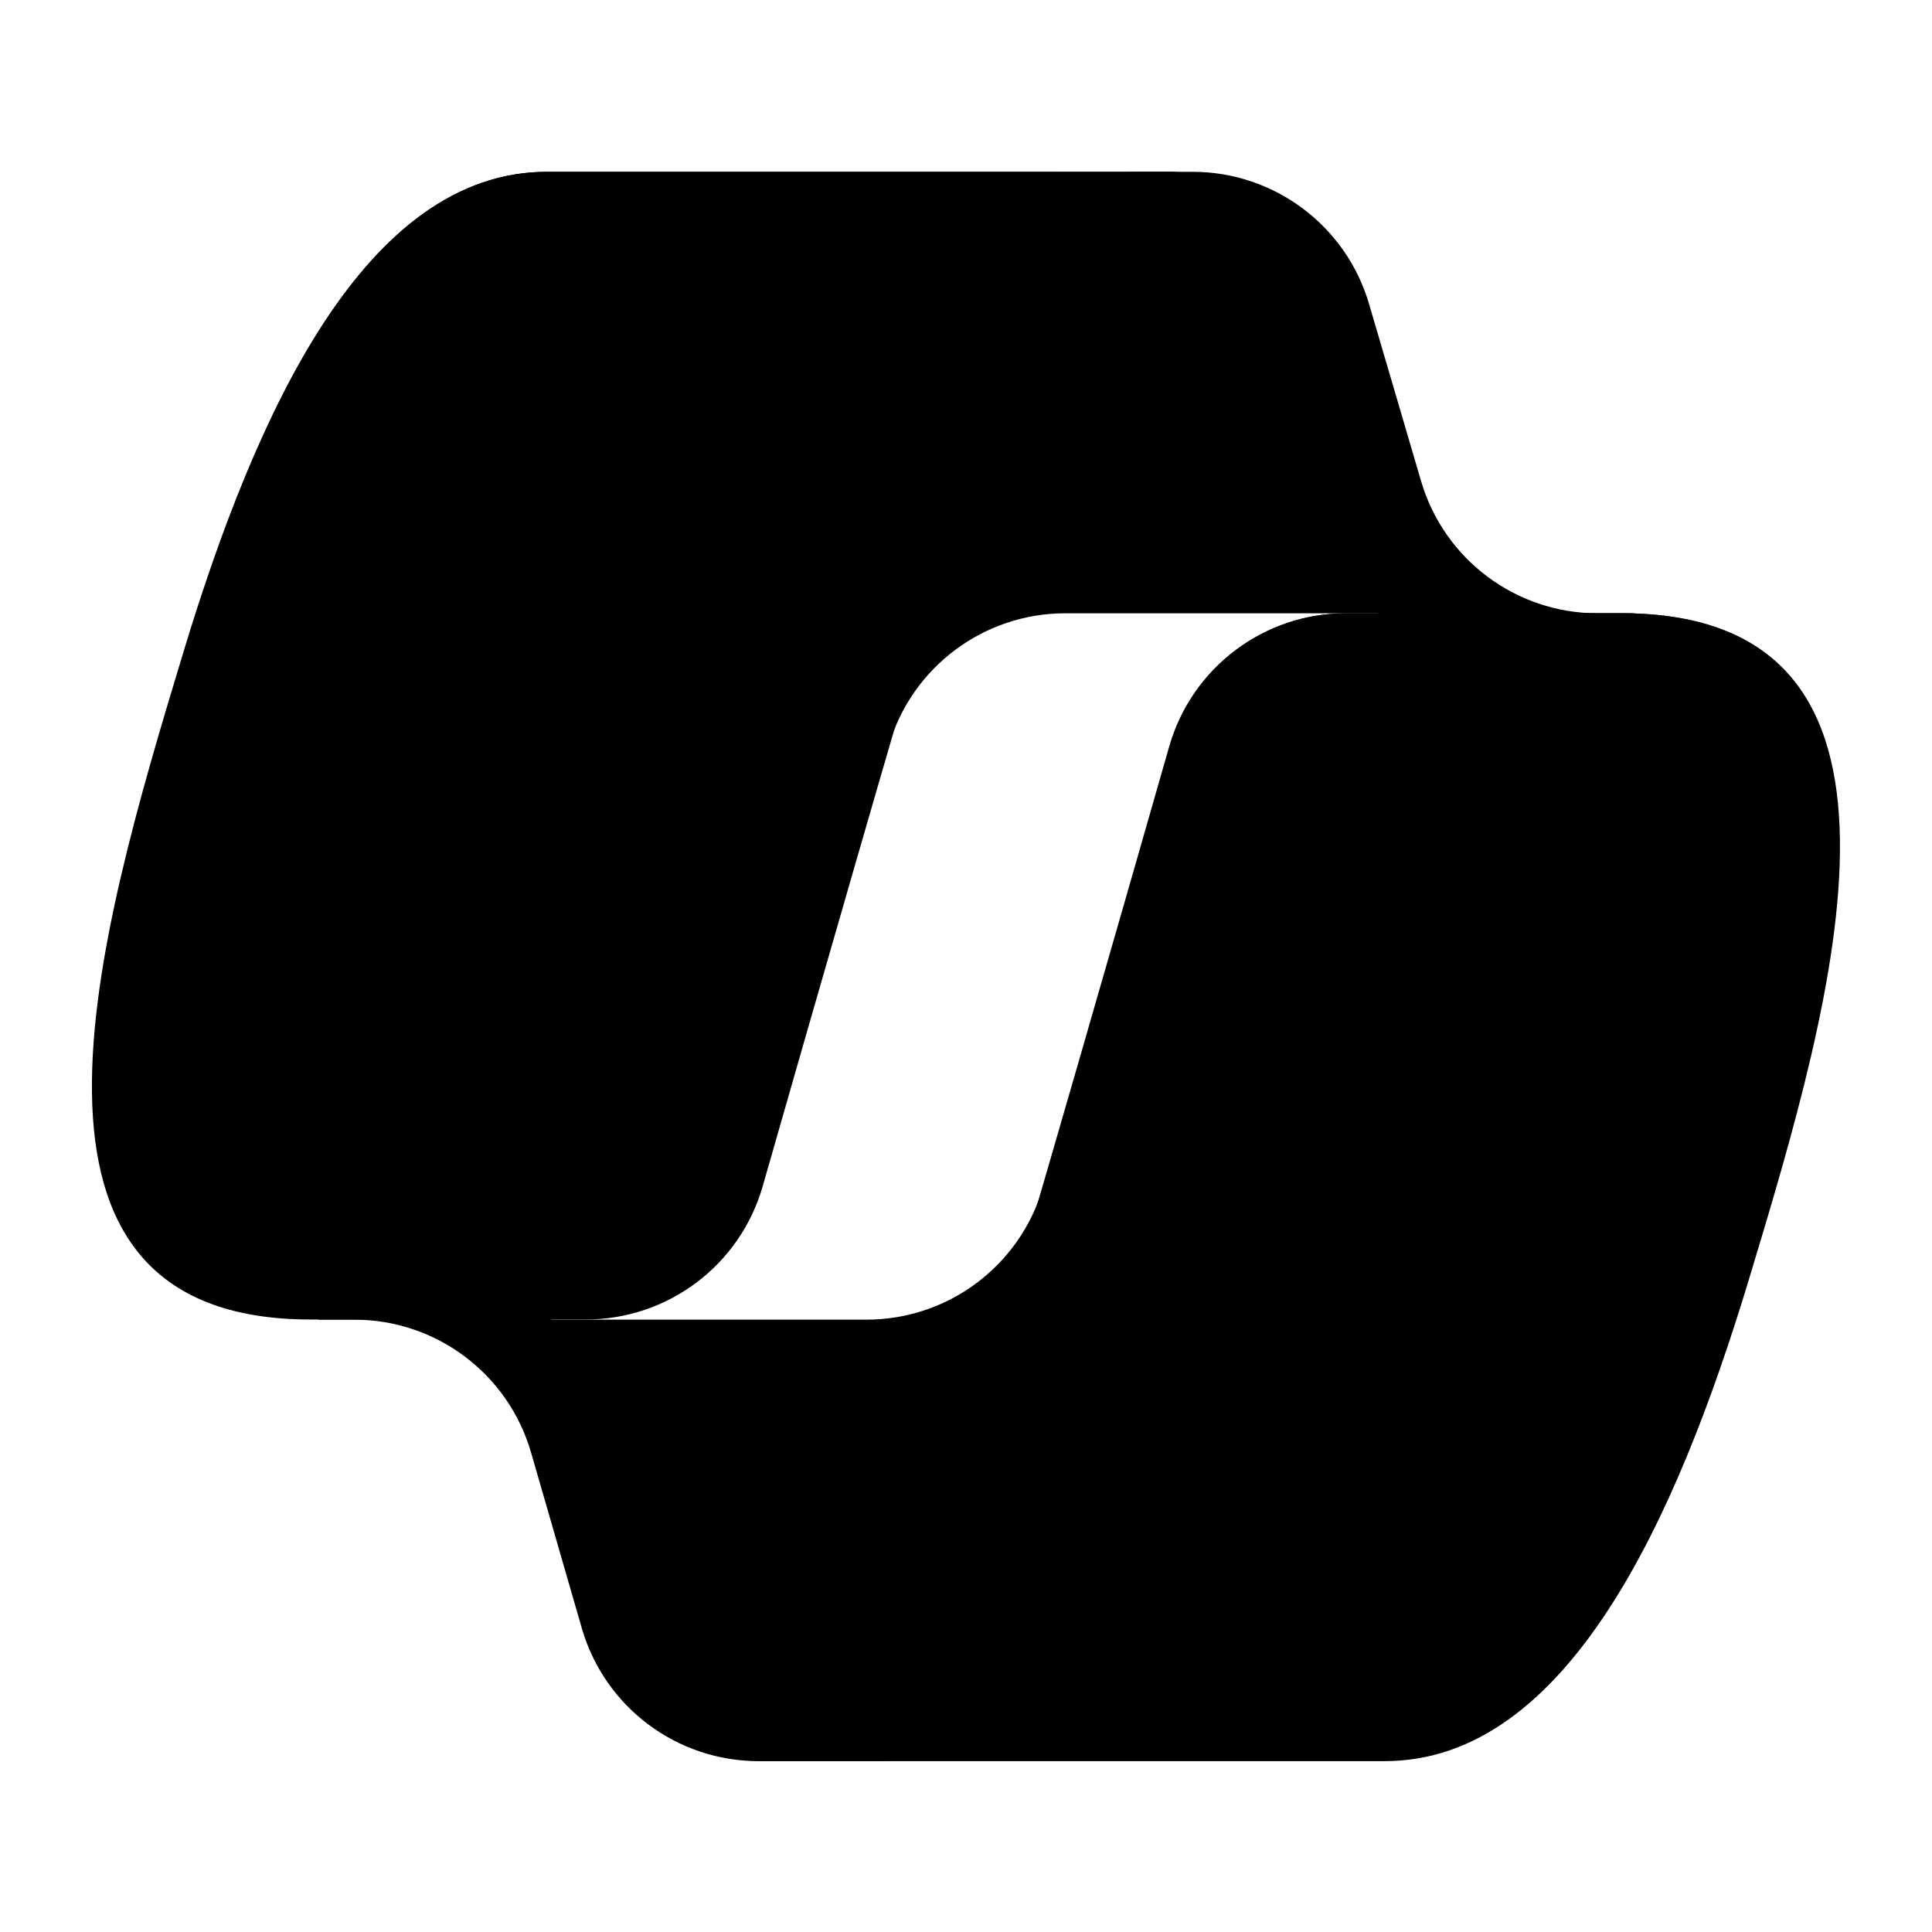
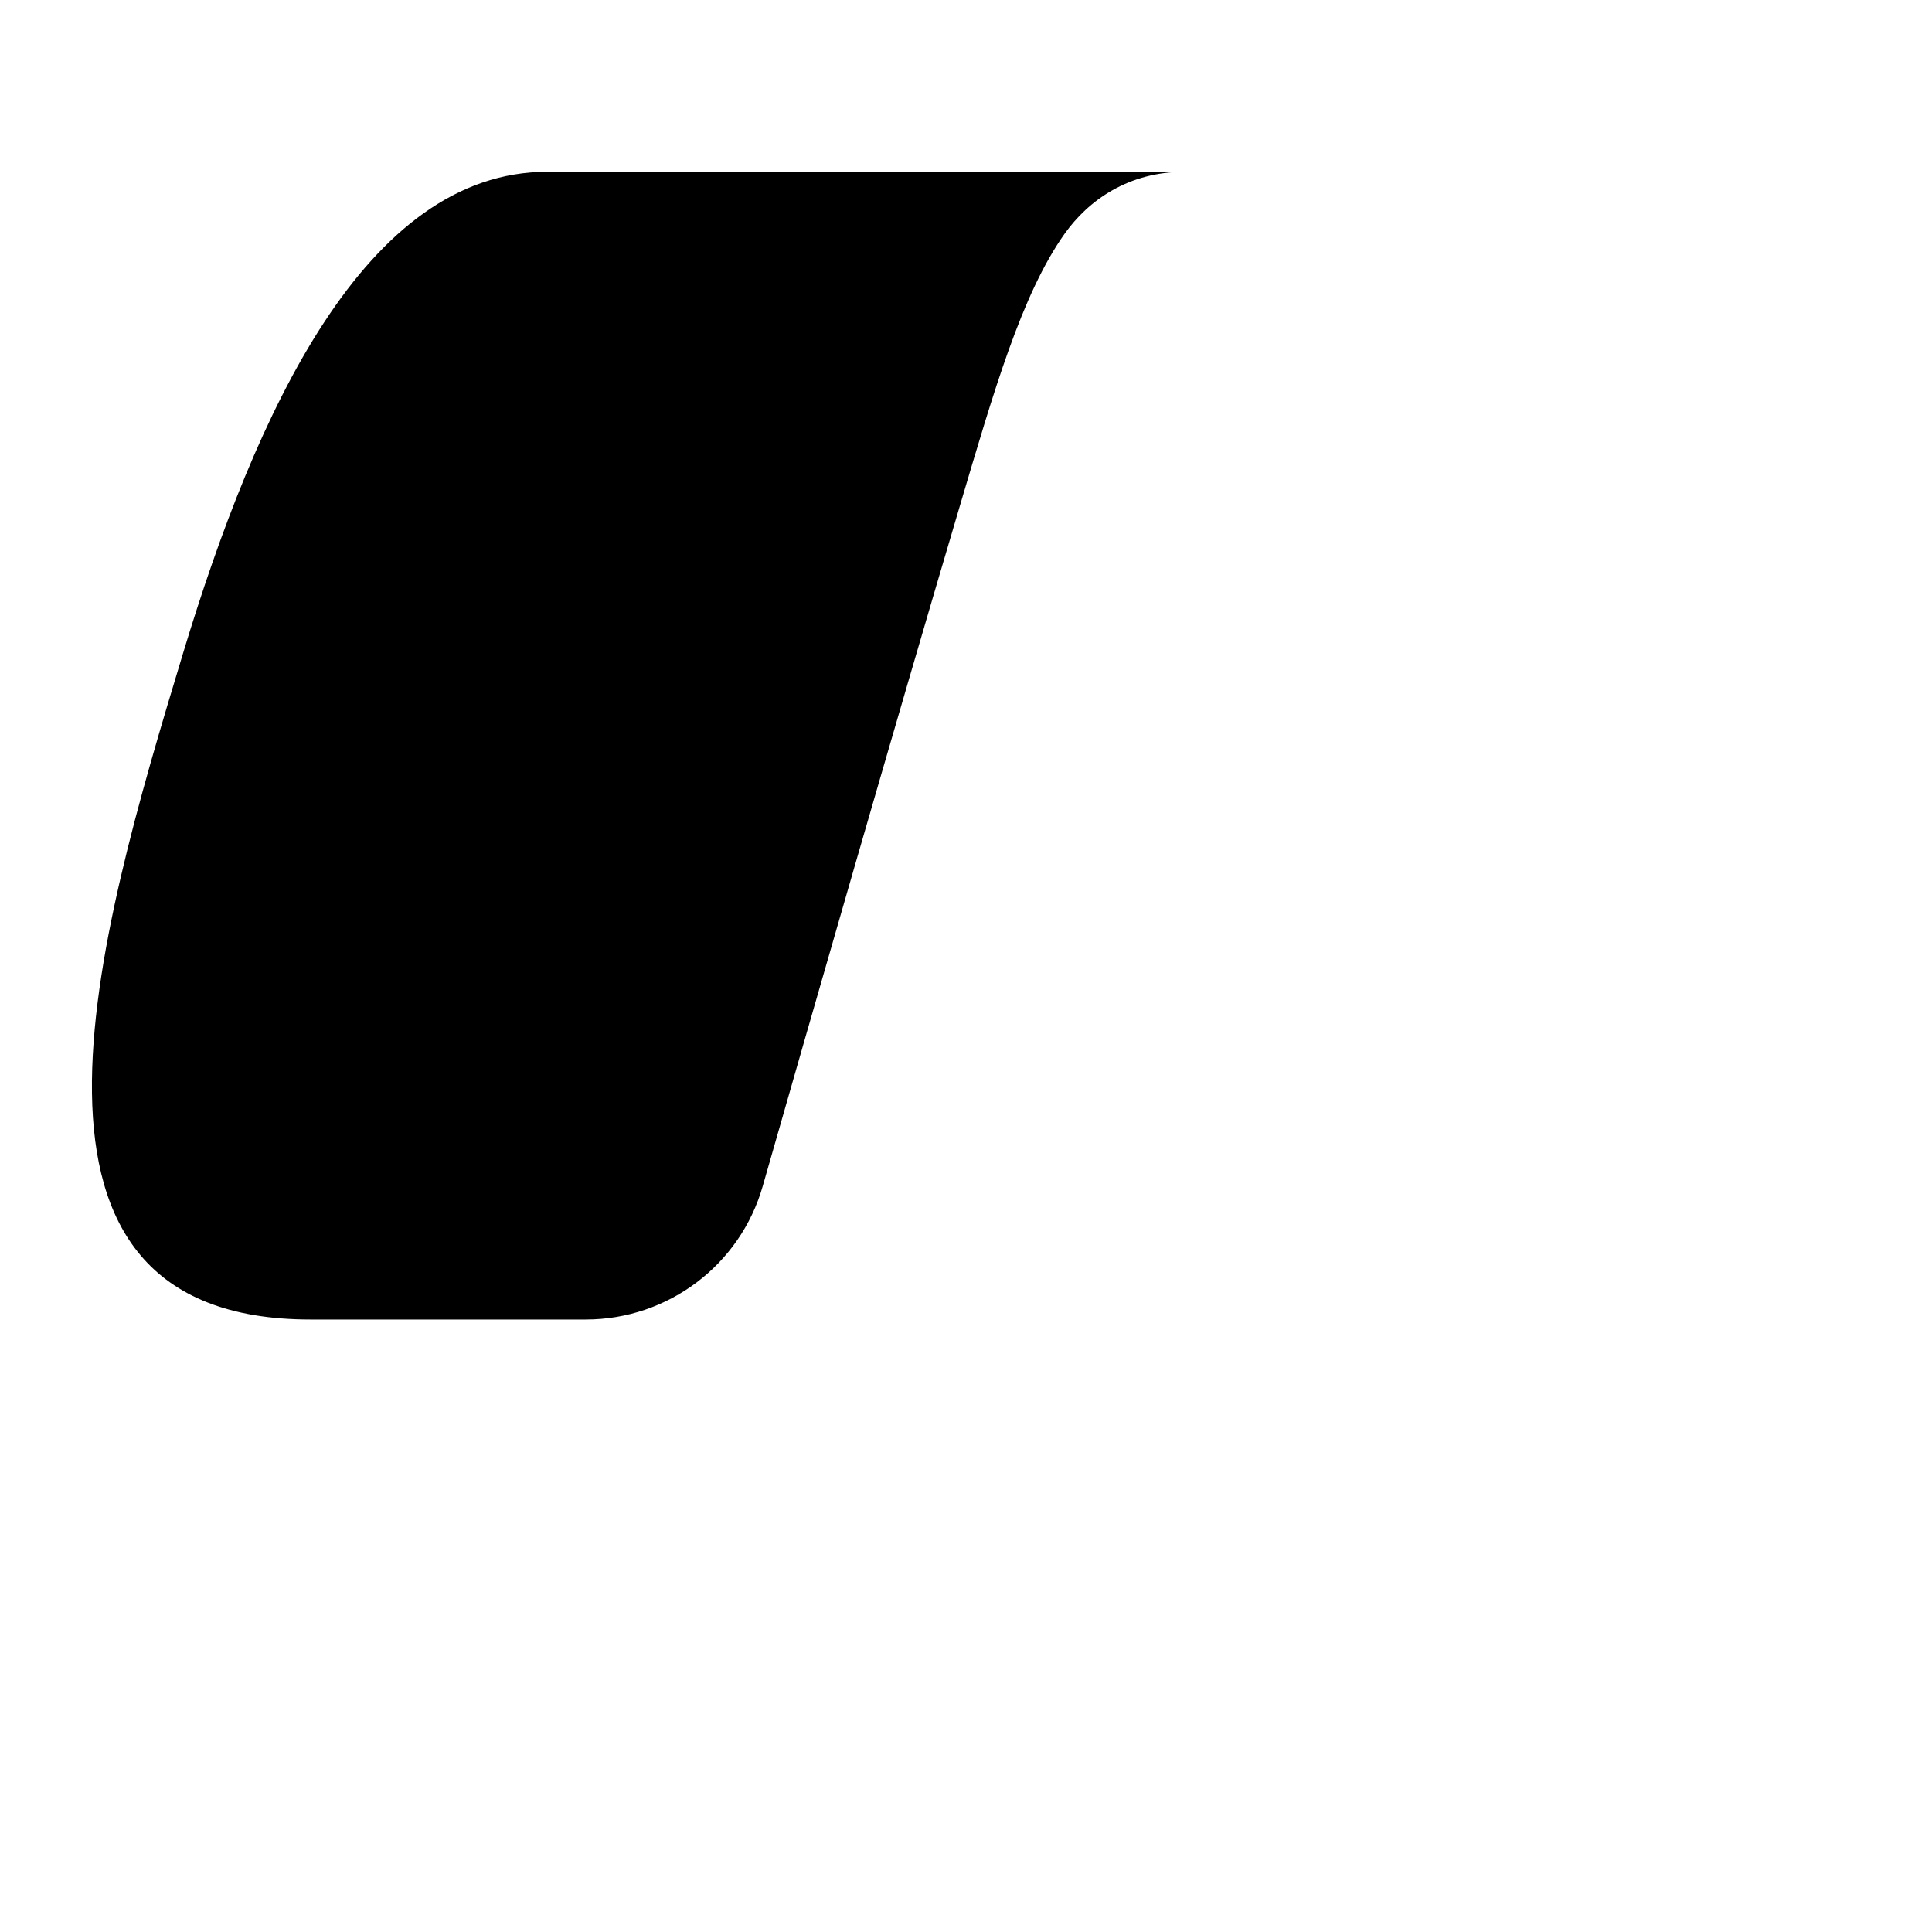
<svg xmlns="http://www.w3.org/2000/svg" width="39" height="39" viewBox="0 0 39 39" fill="none">
-   <path d="M27.636 6.135C27.172 4.554 25.721 3.468 24.073 3.468H22.989C21.197 3.468 19.66 4.748 19.337 6.511L17.48 16.628L17.941 15.052C18.404 13.468 19.856 12.38 21.505 12.38H27.805L30.447 13.409L32.993 12.38H32.25C30.602 12.38 29.151 11.294 28.687 9.713L27.636 6.135Z" fill="url(#paint0_radial_2577_798)" style="" />
-   <path d="M11.745 32.869C12.205 34.458 13.659 35.551 15.313 35.551H17.615C19.629 35.551 21.275 33.946 21.327 31.933L21.578 22.178L21.053 23.969C20.59 25.552 19.139 26.639 17.49 26.639H11.138L8.873 25.411L6.422 26.639H7.153C8.806 26.639 10.261 27.733 10.72 29.321L11.745 32.869Z" fill="url(#paint1_radial_2577_798)" style="" />
  <path d="M23.912 3.468H11.047C7.372 3.468 5.166 8.326 3.696 13.184C1.954 18.939 -0.325 26.636 6.269 26.636H11.824C13.484 26.636 14.941 25.539 15.397 23.943C16.363 20.564 18.056 14.669 19.385 10.182C20.061 7.902 20.623 5.944 21.487 4.724C21.971 4.041 22.779 3.468 23.912 3.468Z" fill="url(#paint2_linear_2577_798)" style="" />
-   <path d="M23.912 3.468H11.047C7.372 3.468 5.166 8.326 3.696 13.184C1.954 18.939 -0.325 26.636 6.269 26.636H11.824C13.484 26.636 14.941 25.539 15.397 23.943C16.363 20.564 18.056 14.669 19.385 10.182C20.061 7.902 20.623 5.944 21.487 4.724C21.971 4.041 22.779 3.468 23.912 3.468Z" fill="url(#paint3_linear_2577_798)" style="" />
-   <path d="M15.086 35.551H27.951C31.626 35.551 33.832 30.692 35.302 25.834C37.044 20.078 39.323 12.379 32.729 12.379H27.174C25.514 12.379 24.057 13.477 23.601 15.073C22.635 18.452 20.942 24.348 19.613 28.835C18.937 31.116 18.375 33.075 17.511 34.295C17.027 34.978 16.22 35.551 15.086 35.551Z" fill="url(#paint4_radial_2577_798)" style="" />
-   <path d="M15.086 35.551H27.951C31.626 35.551 33.832 30.692 35.302 25.834C37.044 20.078 39.323 12.379 32.729 12.379H27.174C25.514 12.379 24.057 13.477 23.601 15.073C22.635 18.452 20.942 24.348 19.613 28.835C18.937 31.116 18.375 33.075 17.511 34.295C17.027 34.978 16.22 35.551 15.086 35.551Z" fill="url(#paint5_linear_2577_798)" style="" />
  <defs>
    <radialGradient id="paint0_radial_2577_798" cx="0" cy="0" r="1" gradientUnits="userSpaceOnUse" gradientTransform="translate(30.734 16.714) rotate(-129.304) scale(13.879 13.05)">
      <stop offset="0.096" stop-color="#00AEFF" style="stop-color:#00AEFF;stop-color:color(display-p3 0 0.682 1);stop-opacity:1;" />
      <stop offset="0.773" stop-color="#2253CE" style="stop-color:#2253CE;stop-color:color(display-p3 0.133 0.326 0.808);stop-opacity:1;" />
      <stop offset="1" stop-color="#0736C4" style="stop-color:#0736C4;stop-color:color(display-p3 0.028 0.212 0.769);stop-opacity:1;" />
    </radialGradient>
    <radialGradient id="paint1_radial_2577_798" cx="0" cy="0" r="1" gradientUnits="userSpaceOnUse" gradientTransform="translate(9.172 26.582) rotate(51.84) scale(12.826 12.442)">
      <stop stop-color="#FFB657" style="stop-color:#FFB657;stop-color:color(display-p3 1 0.714 0.341);stop-opacity:1;" />
      <stop offset="0.634" stop-color="#FF5F3D" style="stop-color:#FF5F3D;stop-color:color(display-p3 1 0.372 0.239);stop-opacity:1;" />
      <stop offset="0.923" stop-color="#C02B3C" style="stop-color:#C02B3C;stop-color:color(display-p3 0.753 0.169 0.235);stop-opacity:1;" />
    </radialGradient>
    <linearGradient id="paint2_linear_2577_798" x1="10.277" y1="6.275" x2="12.113" y2="27.51" gradientUnits="userSpaceOnUse">
      <stop offset="0.156" stop-color="#0D91E1" style="stop-color:#0D91E1;stop-color:color(display-p3 0.051 0.569 0.882);stop-opacity:1;" />
      <stop offset="0.487" stop-color="#52B471" style="stop-color:#52B471;stop-color:color(display-p3 0.322 0.706 0.443);stop-opacity:1;" />
      <stop offset="0.652" stop-color="#98BD42" style="stop-color:#98BD42;stop-color:color(display-p3 0.596 0.741 0.259);stop-opacity:1;" />
      <stop offset="0.937" stop-color="#FFC800" style="stop-color:#FFC800;stop-color:color(display-p3 1 0.784 0);stop-opacity:1;" />
    </linearGradient>
    <linearGradient id="paint3_linear_2577_798" x1="11.881" y1="3.468" x2="12.884" y2="26.636" gradientUnits="userSpaceOnUse">
      <stop stop-color="#3DCBFF" style="stop-color:#3DCBFF;stop-color:color(display-p3 0.239 0.796 1);stop-opacity:1;" />
      <stop offset="0.247" stop-color="#0588F7" stop-opacity="0" style="stop-color:none;stop-opacity:0;" />
    </linearGradient>
    <radialGradient id="paint4_radial_2577_798" cx="0" cy="0" r="1" gradientUnits="userSpaceOnUse" gradientTransform="translate(33.39 10.11) rotate(109.274) scale(30.79 36.885)">
      <stop offset="0.066" stop-color="#8C48FF" style="stop-color:#8C48FF;stop-color:color(display-p3 0.549 0.282 1);stop-opacity:1;" />
      <stop offset="0.5" stop-color="#F2598A" style="stop-color:#F2598A;stop-color:color(display-p3 0.949 0.349 0.541);stop-opacity:1;" />
      <stop offset="0.896" stop-color="#FFB152" style="stop-color:#FFB152;stop-color:color(display-p3 1 0.694 0.322);stop-opacity:1;" />
    </radialGradient>
    <linearGradient id="paint5_linear_2577_798" x1="34.406" y1="10.964" x2="34.393" y2="17.276" gradientUnits="userSpaceOnUse">
      <stop offset="0.058" stop-color="#F8ADFA" style="stop-color:#F8ADFA;stop-color:color(display-p3 0.973 0.678 0.98);stop-opacity:1;" />
      <stop offset="0.708" stop-color="#A86EDD" stop-opacity="0" style="stop-color:none;stop-opacity:0;" />
    </linearGradient>
  </defs>
</svg>